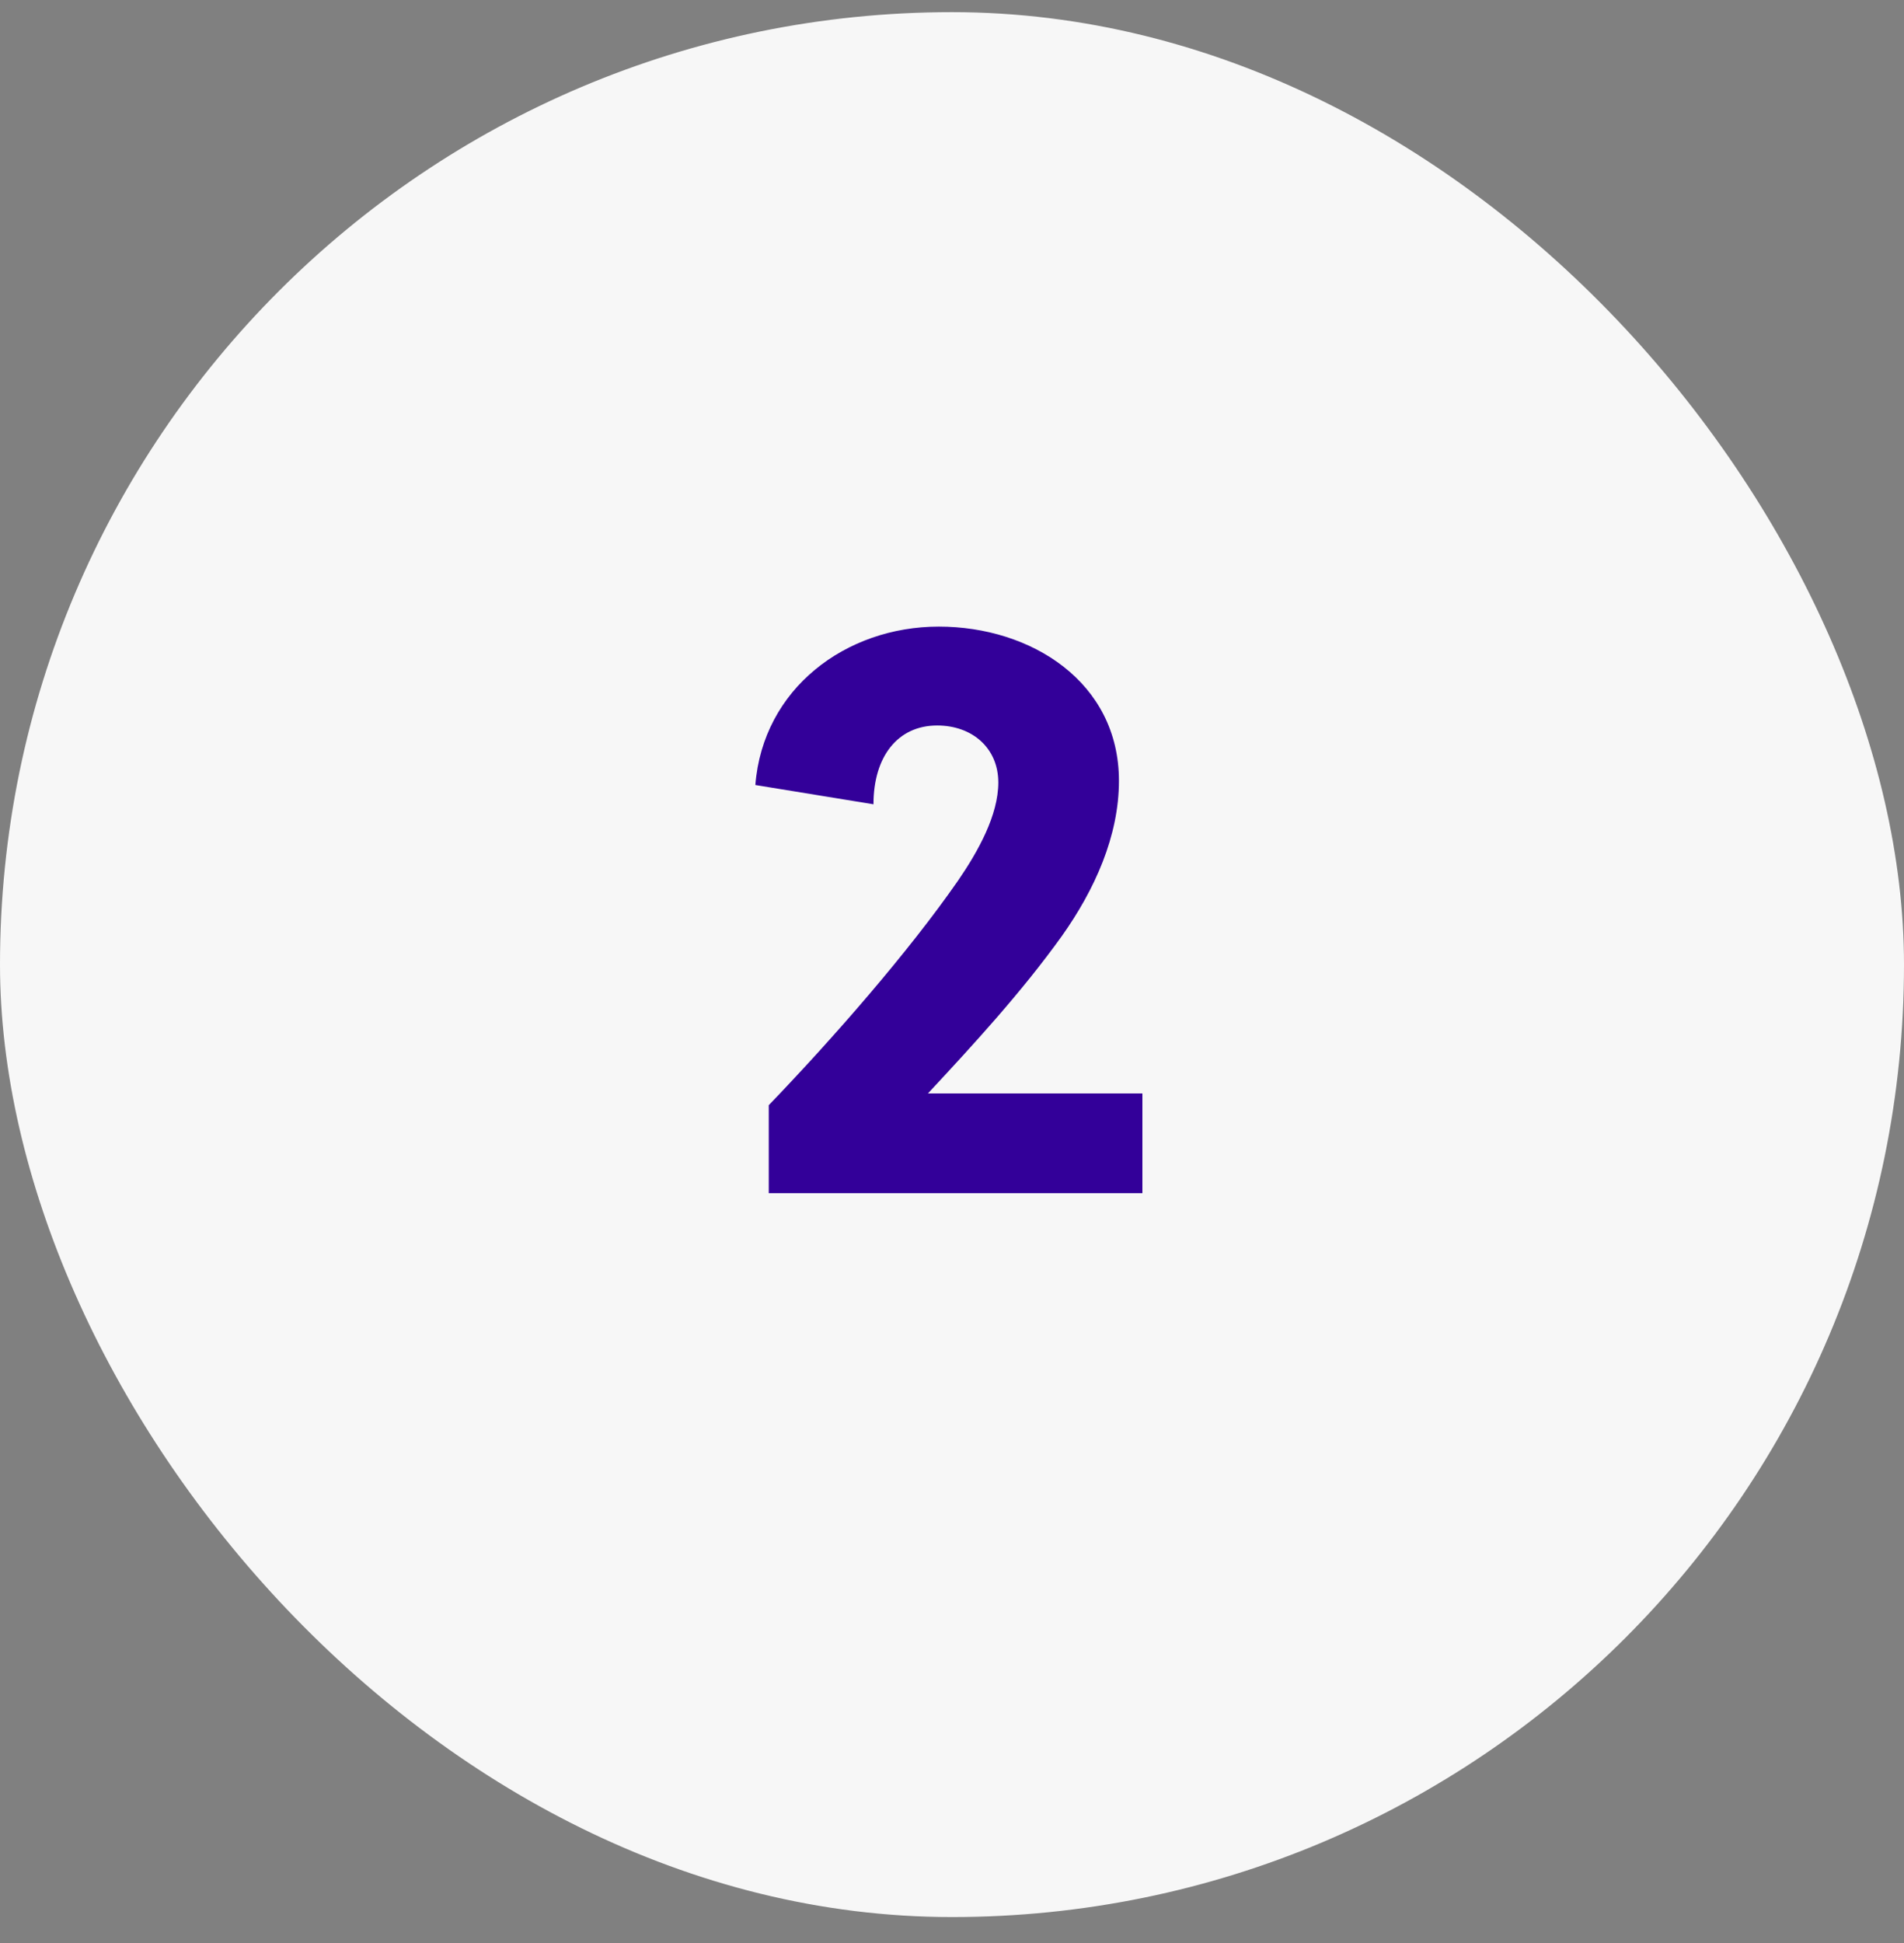
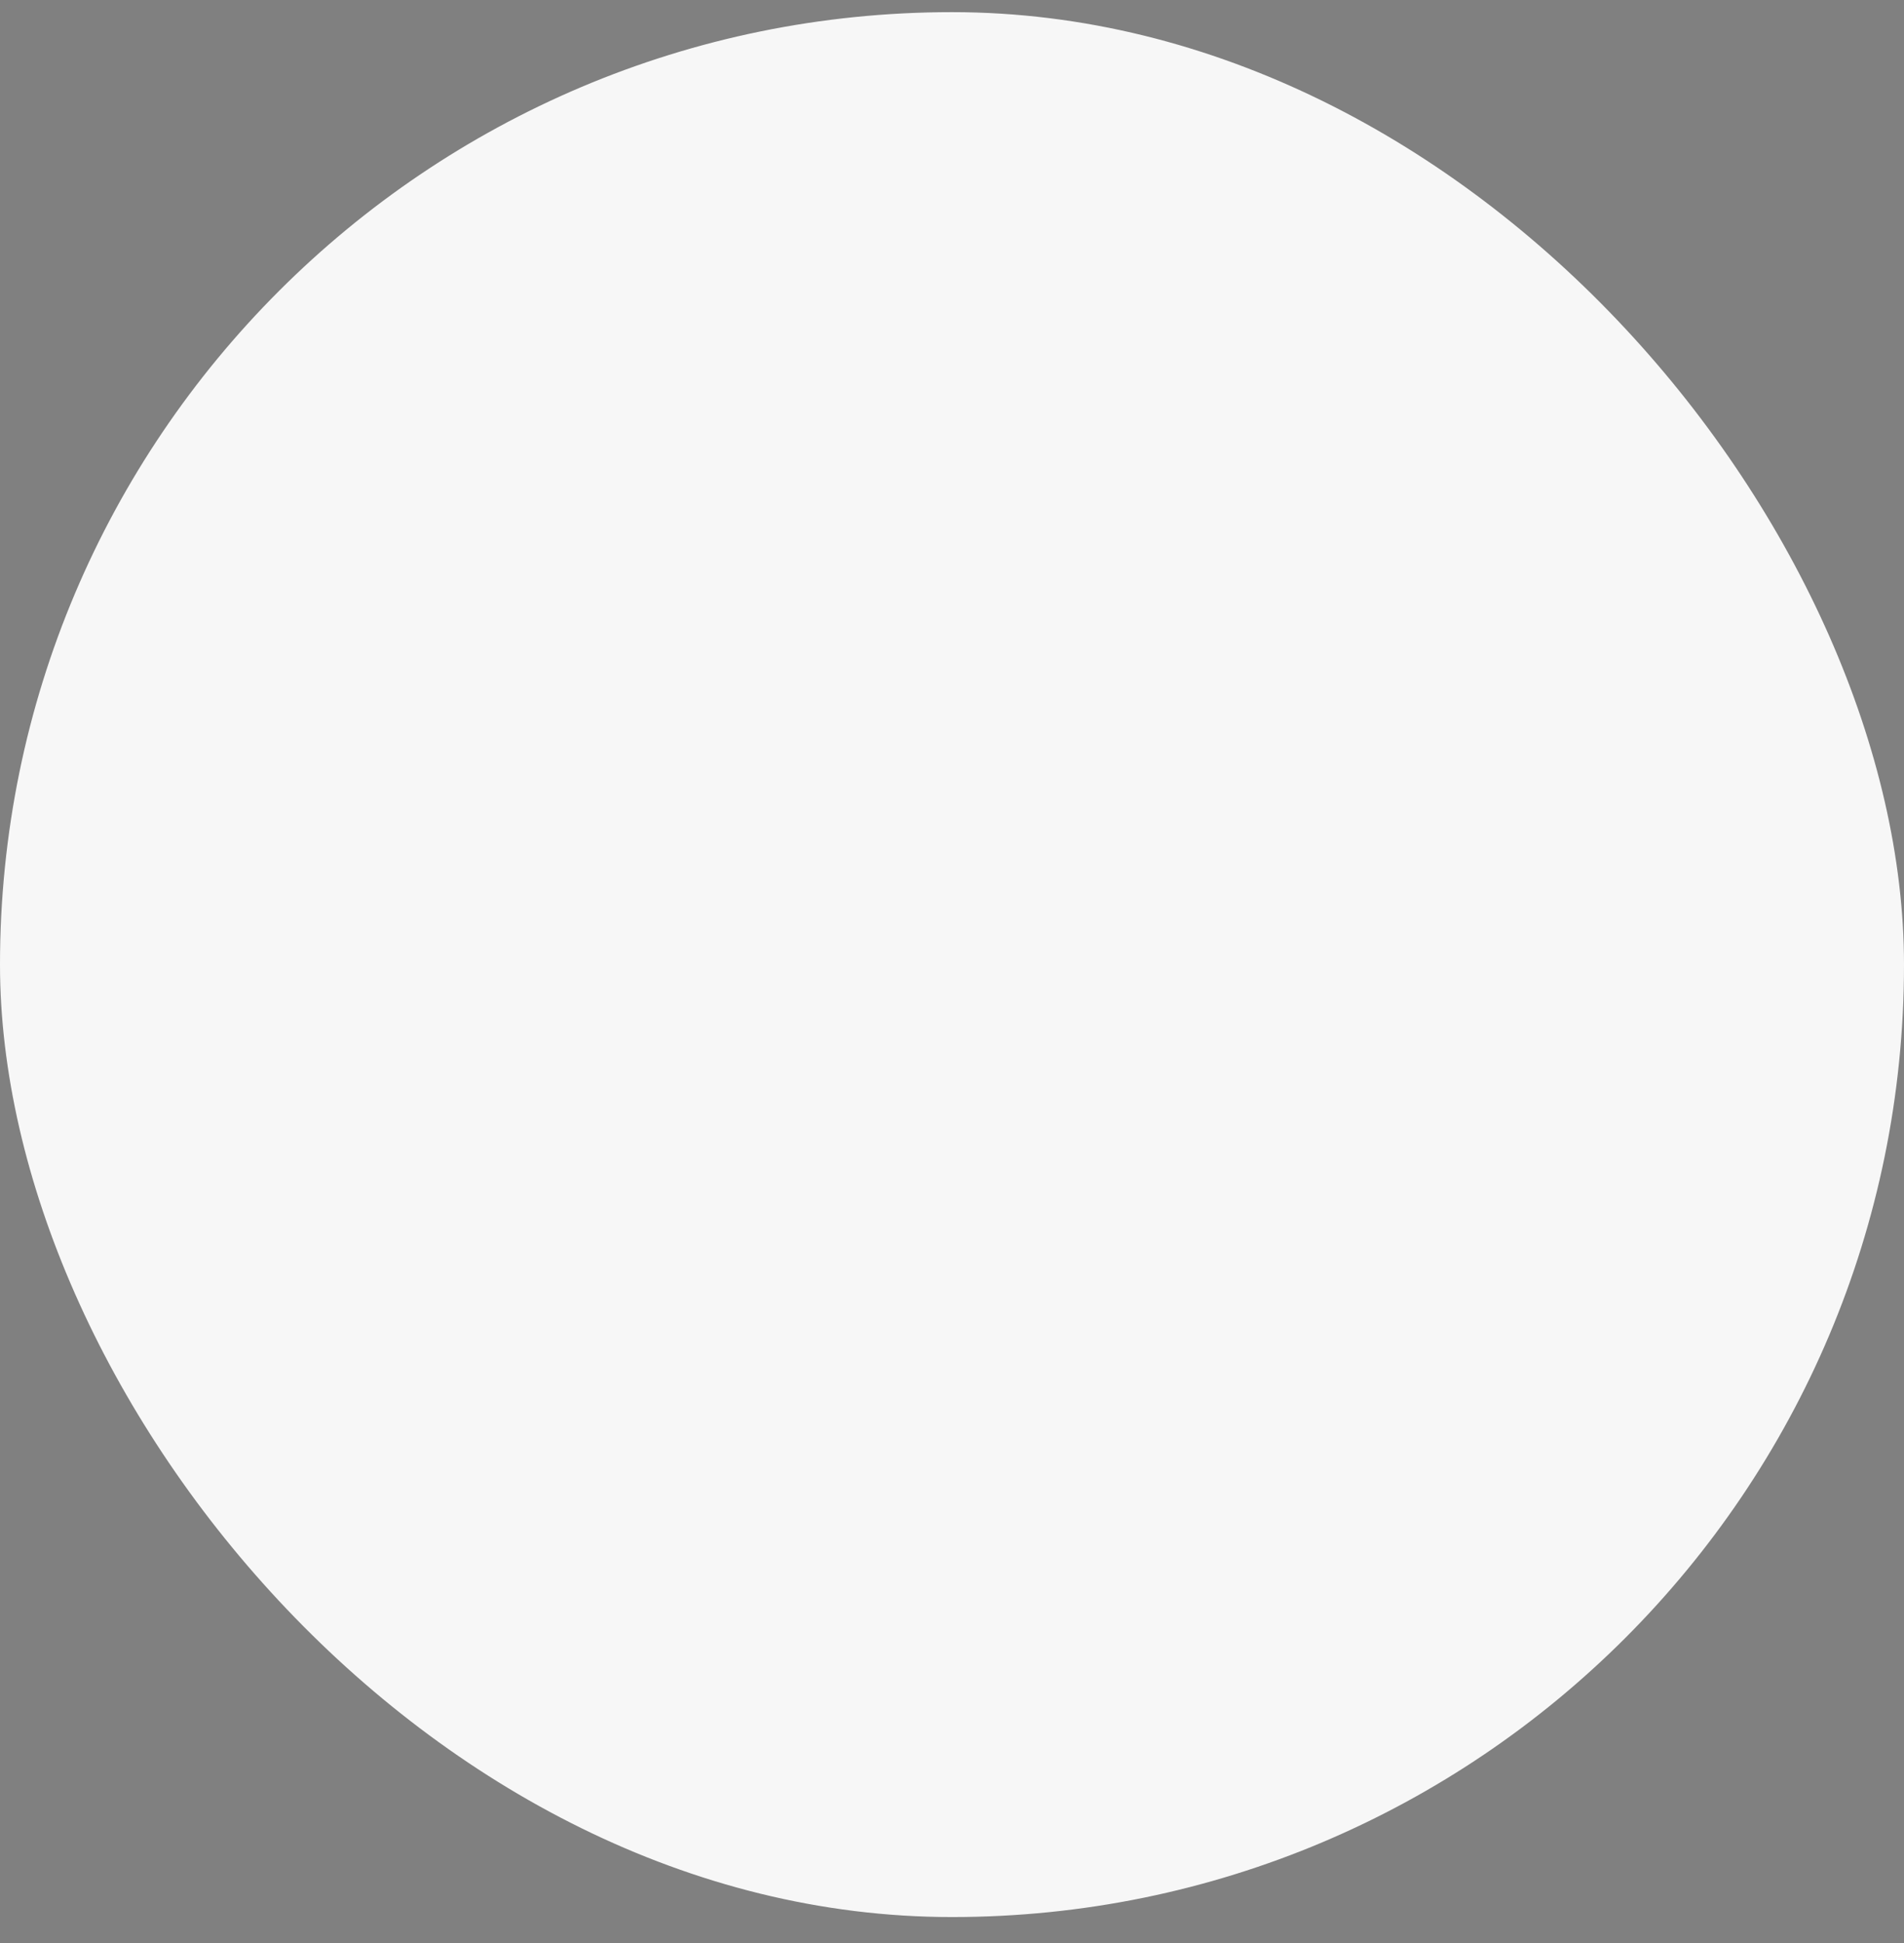
<svg xmlns="http://www.w3.org/2000/svg" width="50" height="51" viewBox="0 0 50 51" fill="none">
  <rect x="0" y="0" width="50" height="51" fill="#808080" stroke="none" />
  <rect y="0.319" width="50" height="50" rx="25" fill="#F7F7F7" />
-   <path d="M30 28.701V31.319H20.188V29.009C21.882 27.249 23.862 24.983 25.16 23.113C25.688 22.343 26.216 21.397 26.216 20.539C26.216 19.637 25.534 19.043 24.61 19.043C23.576 19.043 22.938 19.857 22.938 21.111L19.836 20.605C20.034 18.075 22.212 16.447 24.654 16.447C27.074 16.447 29.384 17.899 29.384 20.495C29.384 21.947 28.746 23.355 27.888 24.565C26.832 26.039 25.556 27.425 24.368 28.701H30Z" fill="#330099" />
</svg>